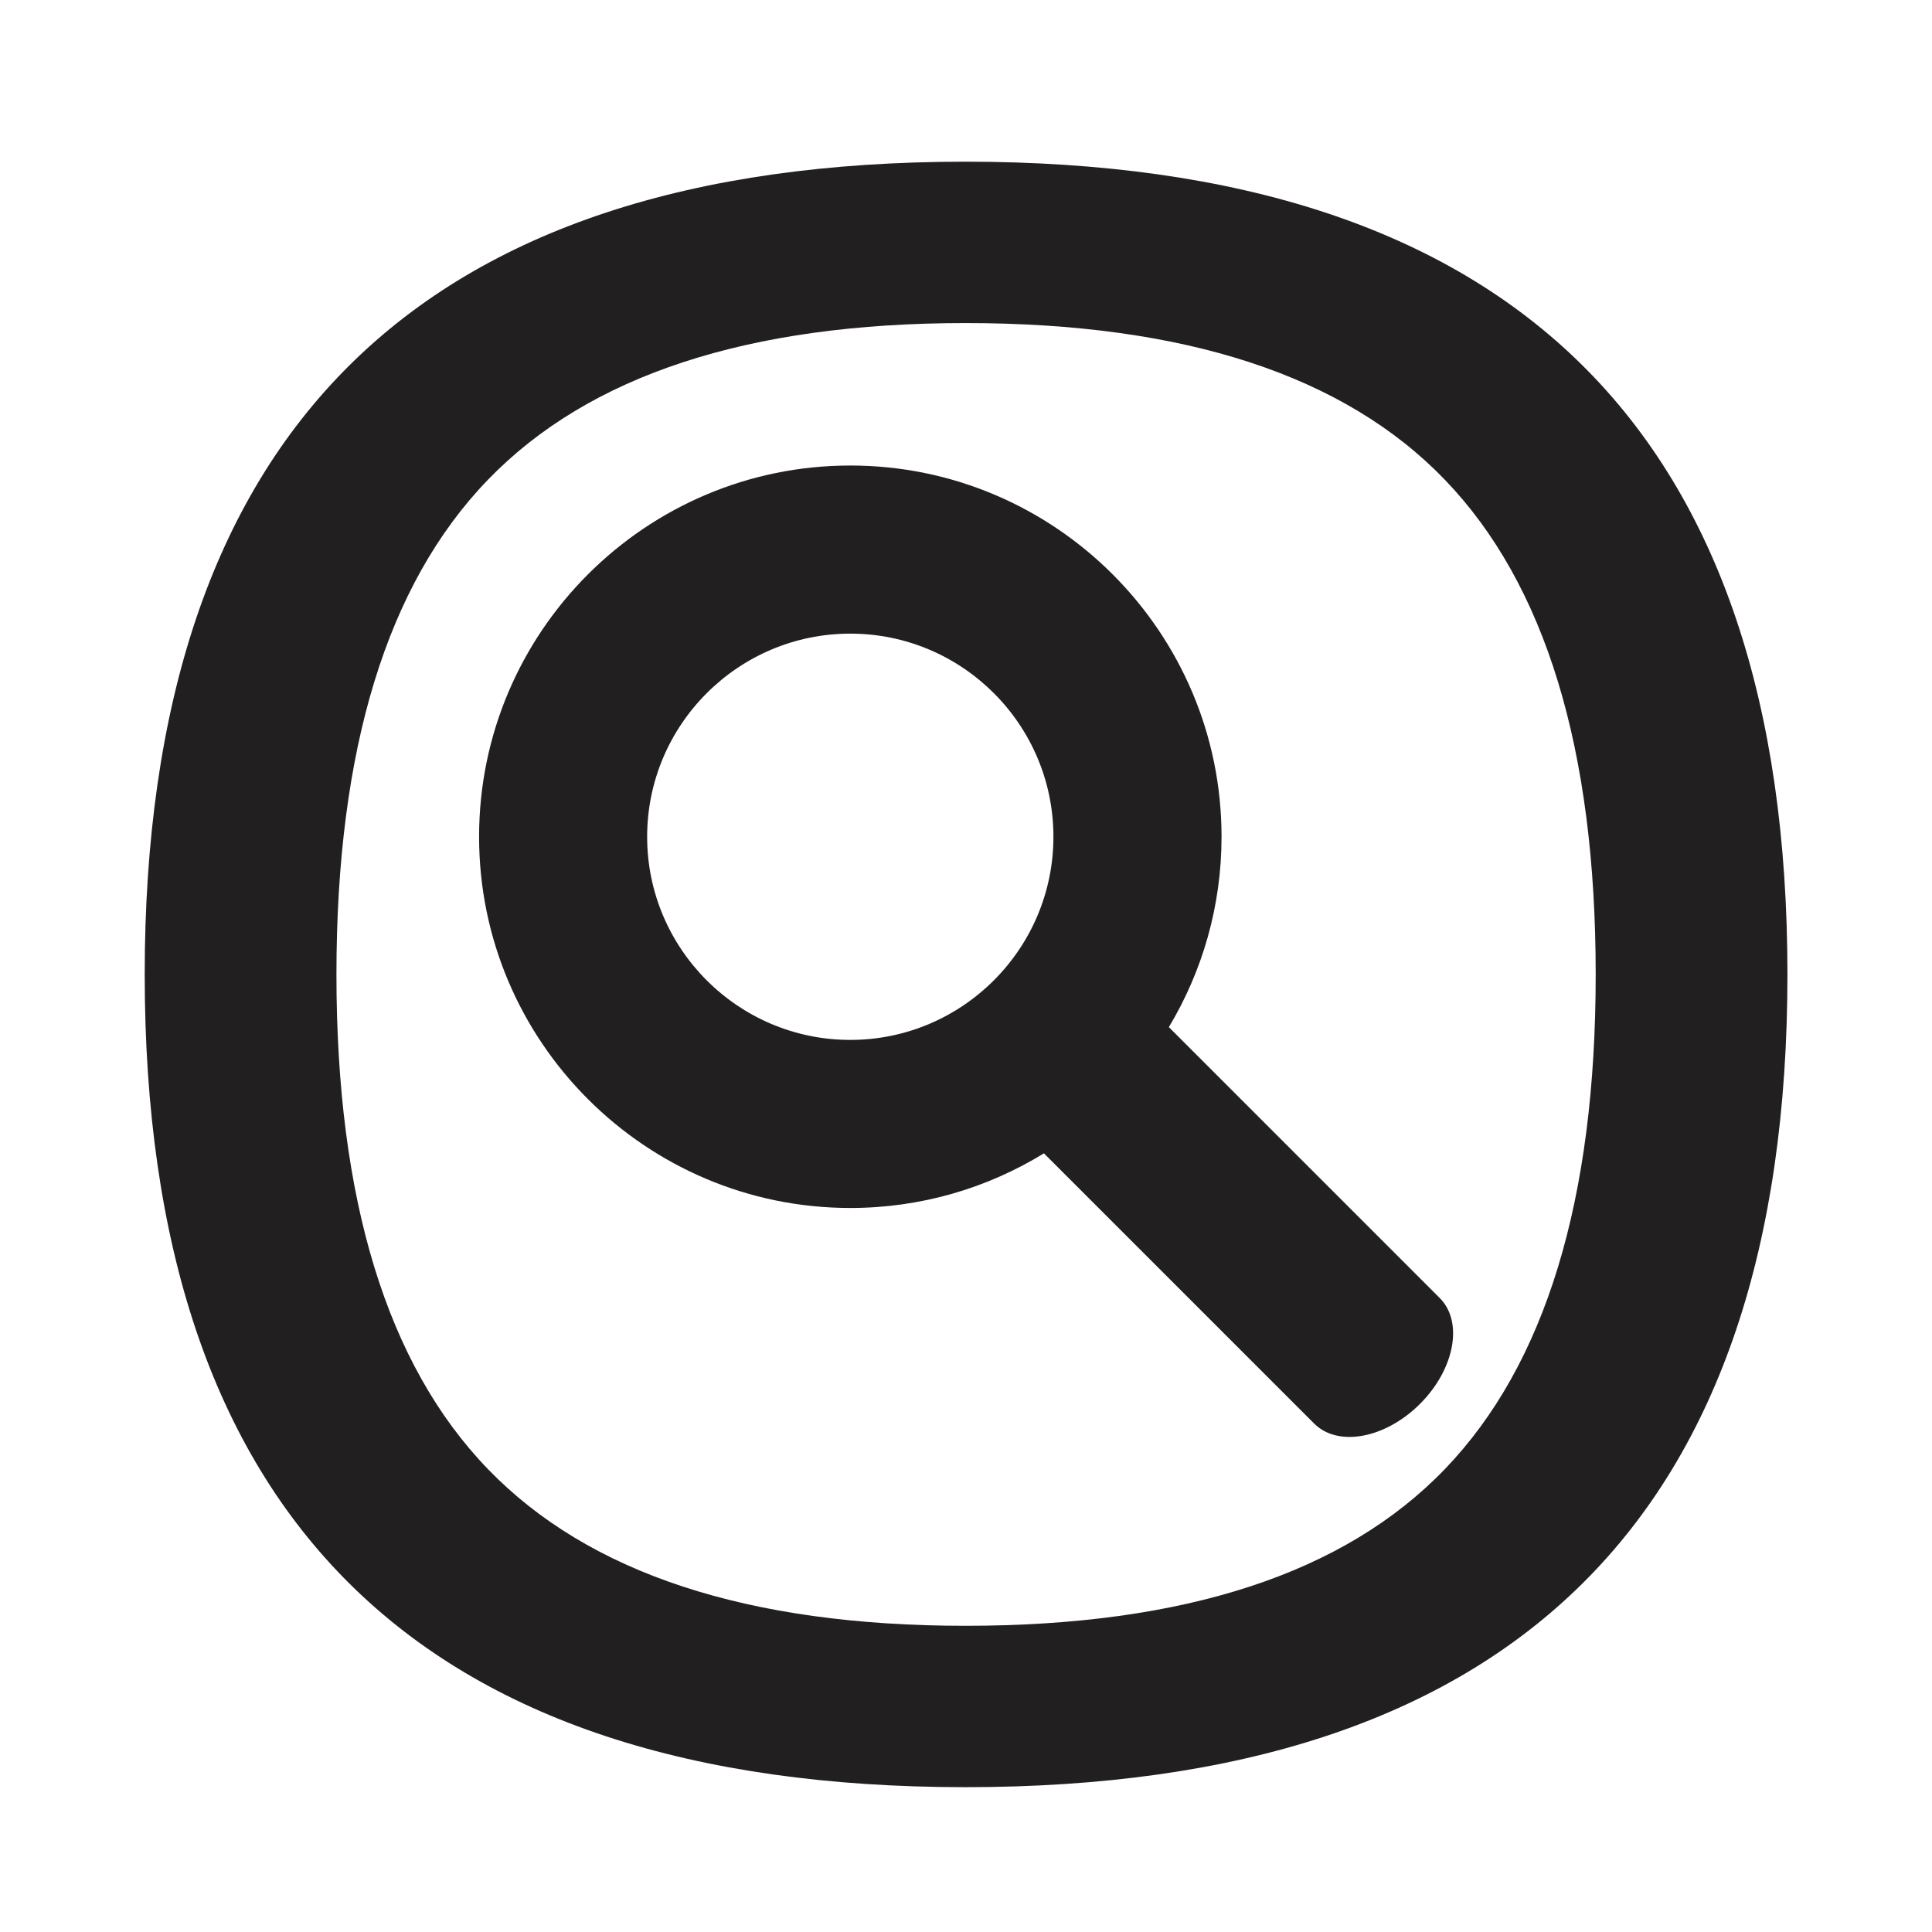
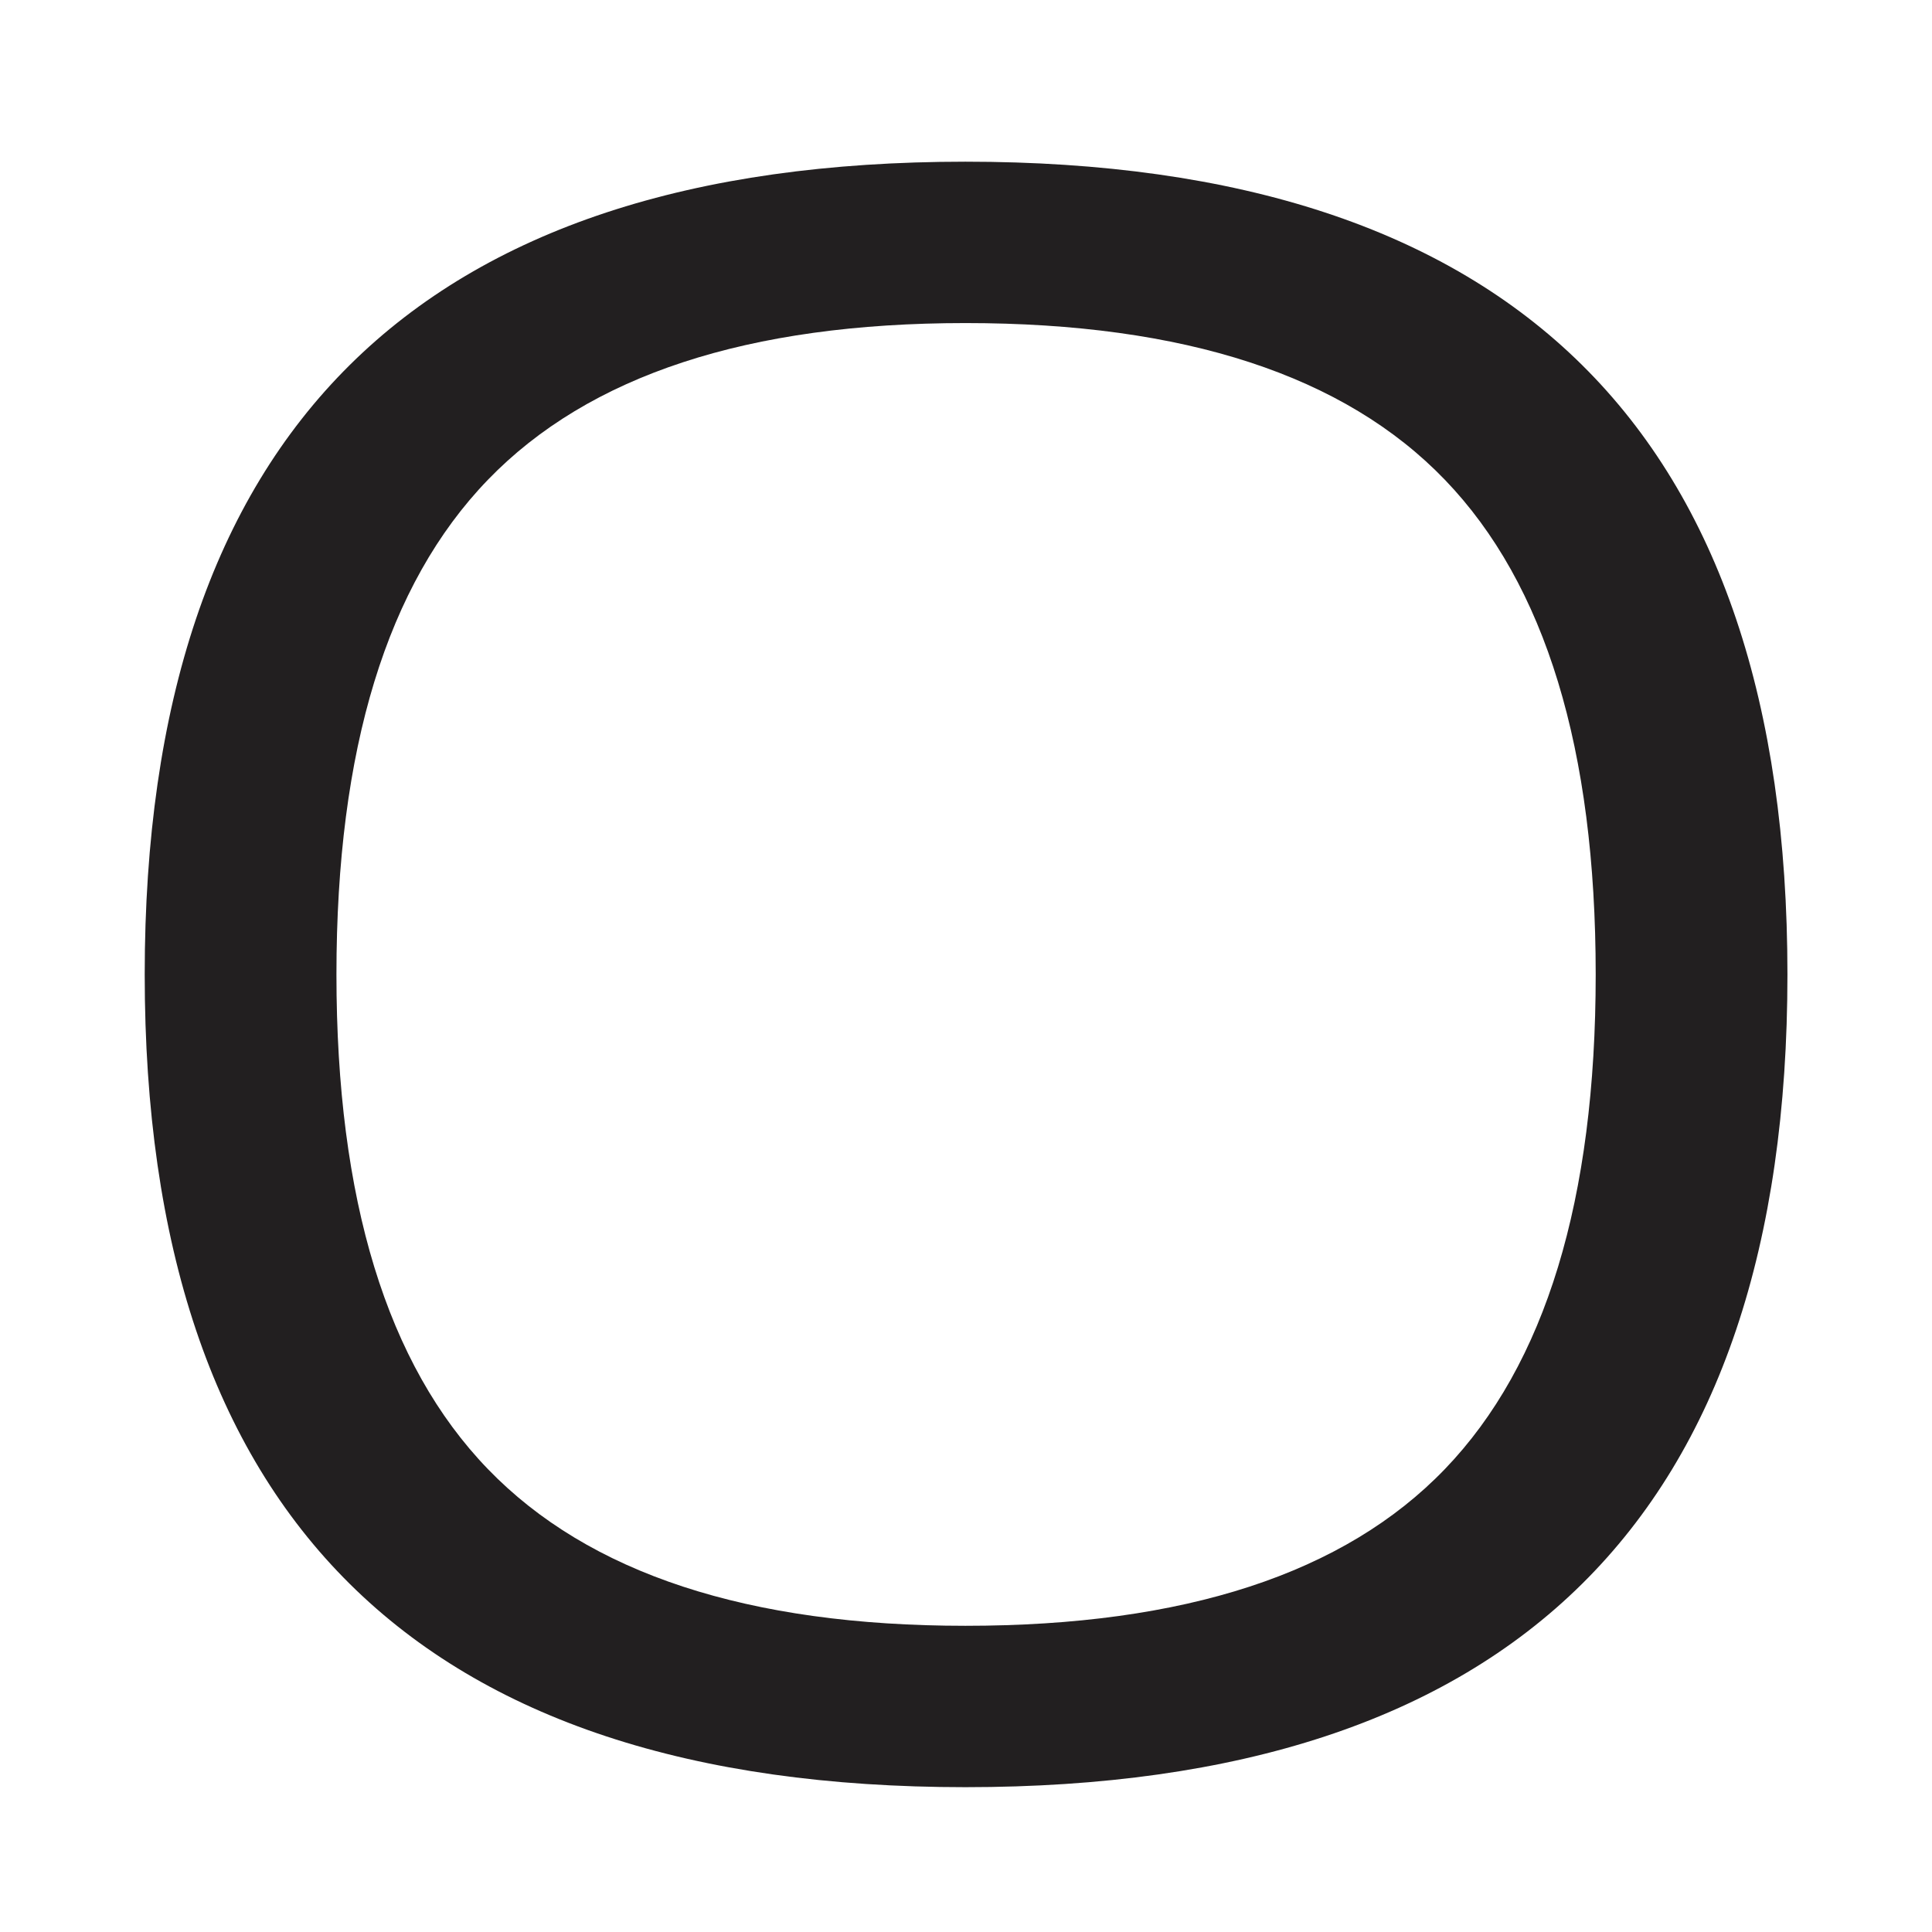
<svg xmlns="http://www.w3.org/2000/svg" width="800px" height="800px" version="1.1" viewBox="144 144 512 512">
  <g fill="#221f20">
    <path d="m399.85 186.85c-145 0-217.5 71.797-217.5 215.39s72.492 215.38 217.5 215.38c145.22 0 217.84-71.793 217.84-215.38 0.004-143.59-72.613-215.39-217.84-215.39zm127.07 346.46c-26.641 27.695-68.992 41.543-127.07 41.543-57.617 0-99.805-13.844-126.56-41.543-26.754-27.688-40.129-71.387-40.129-131.07 0-59.695 13.375-103.39 40.129-131.08 26.754-27.695 68.938-41.543 126.56-41.543 58.074 0 100.43 13.852 127.07 41.543 26.637 27.688 39.957 71.387 39.957 131.08 0.004 59.688-13.32 103.38-39.957 131.07z" />
-     <path d="m453.76 416.2c8.855-14.762 13.961-32.016 13.961-50.453 0-54.246-44.133-98.379-98.379-98.379s-98.379 44.133-98.379 98.379 44.133 98.379 98.379 98.379c18.793 0 36.359-5.301 51.312-14.48l71.617 71.617c6.301 6.301 18.863 3.965 28.051-5.223 9.191-9.191 11.527-21.75 5.223-28.051zm-138.26-50.449c0-29.684 24.152-53.832 53.836-53.832 29.688 0 53.832 24.148 53.832 53.832s-24.152 53.836-53.836 53.836c-29.684 0-53.832-24.152-53.832-53.836z" />
  </g>
</svg>